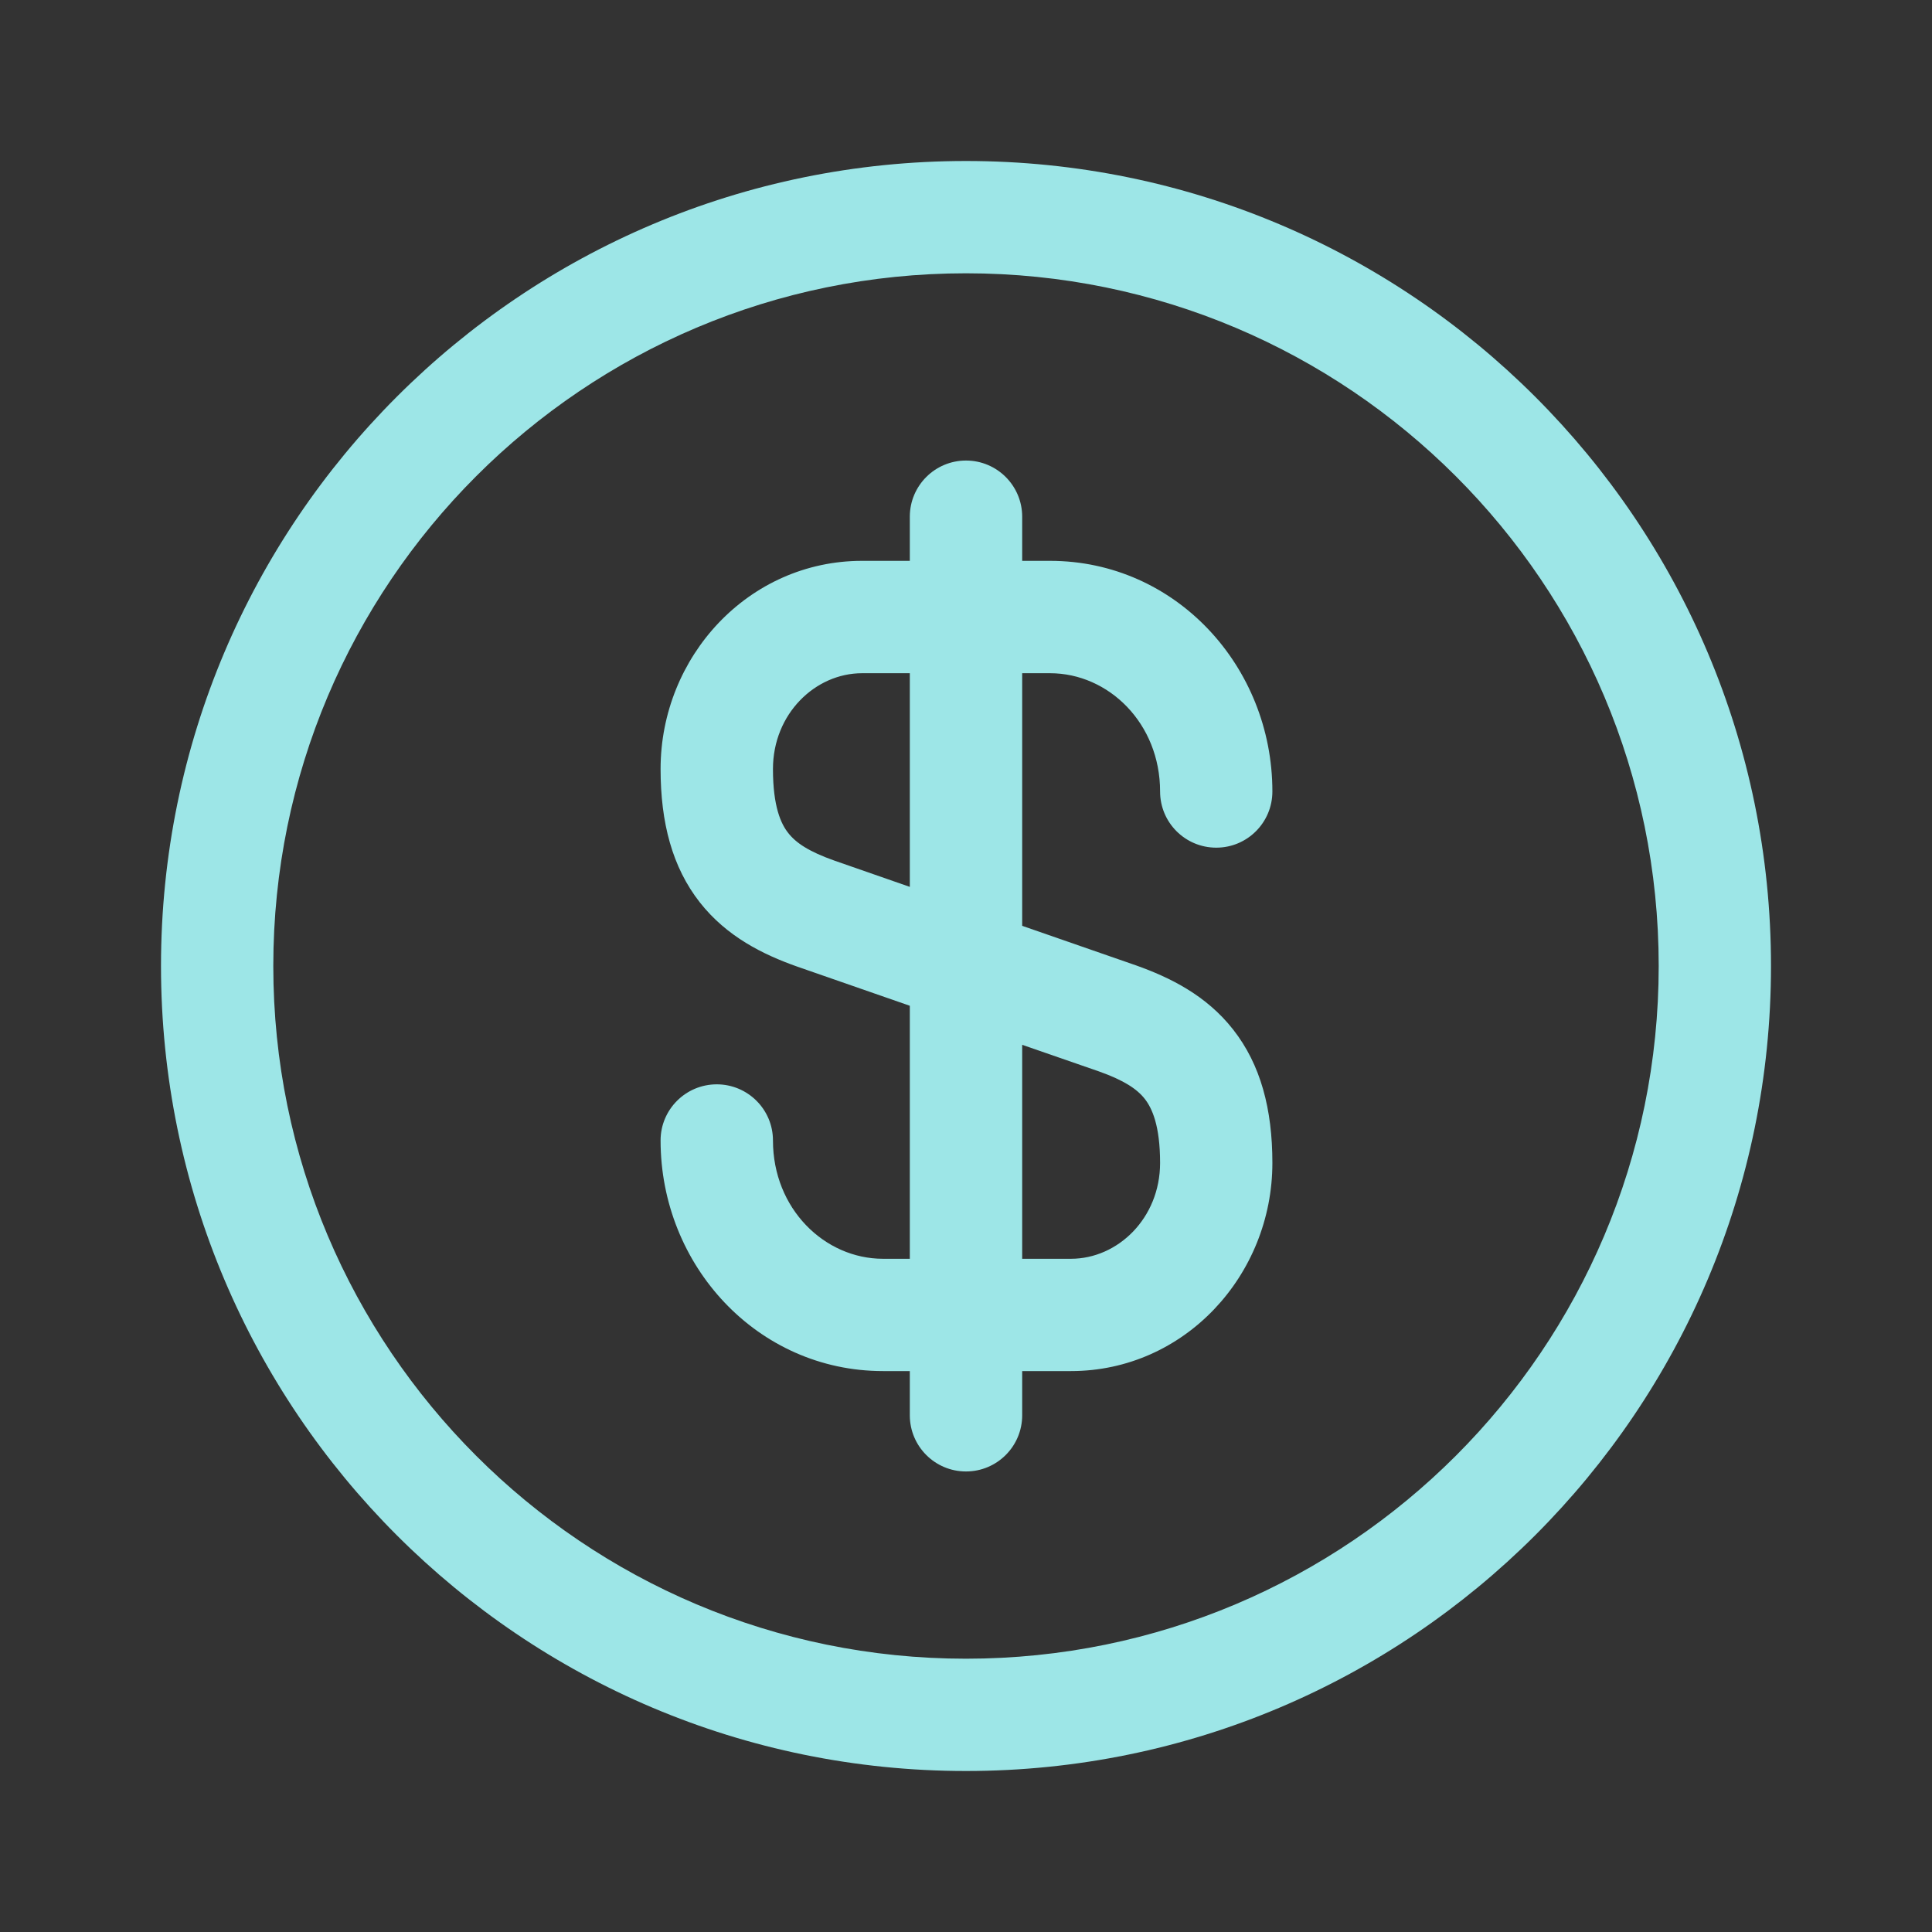
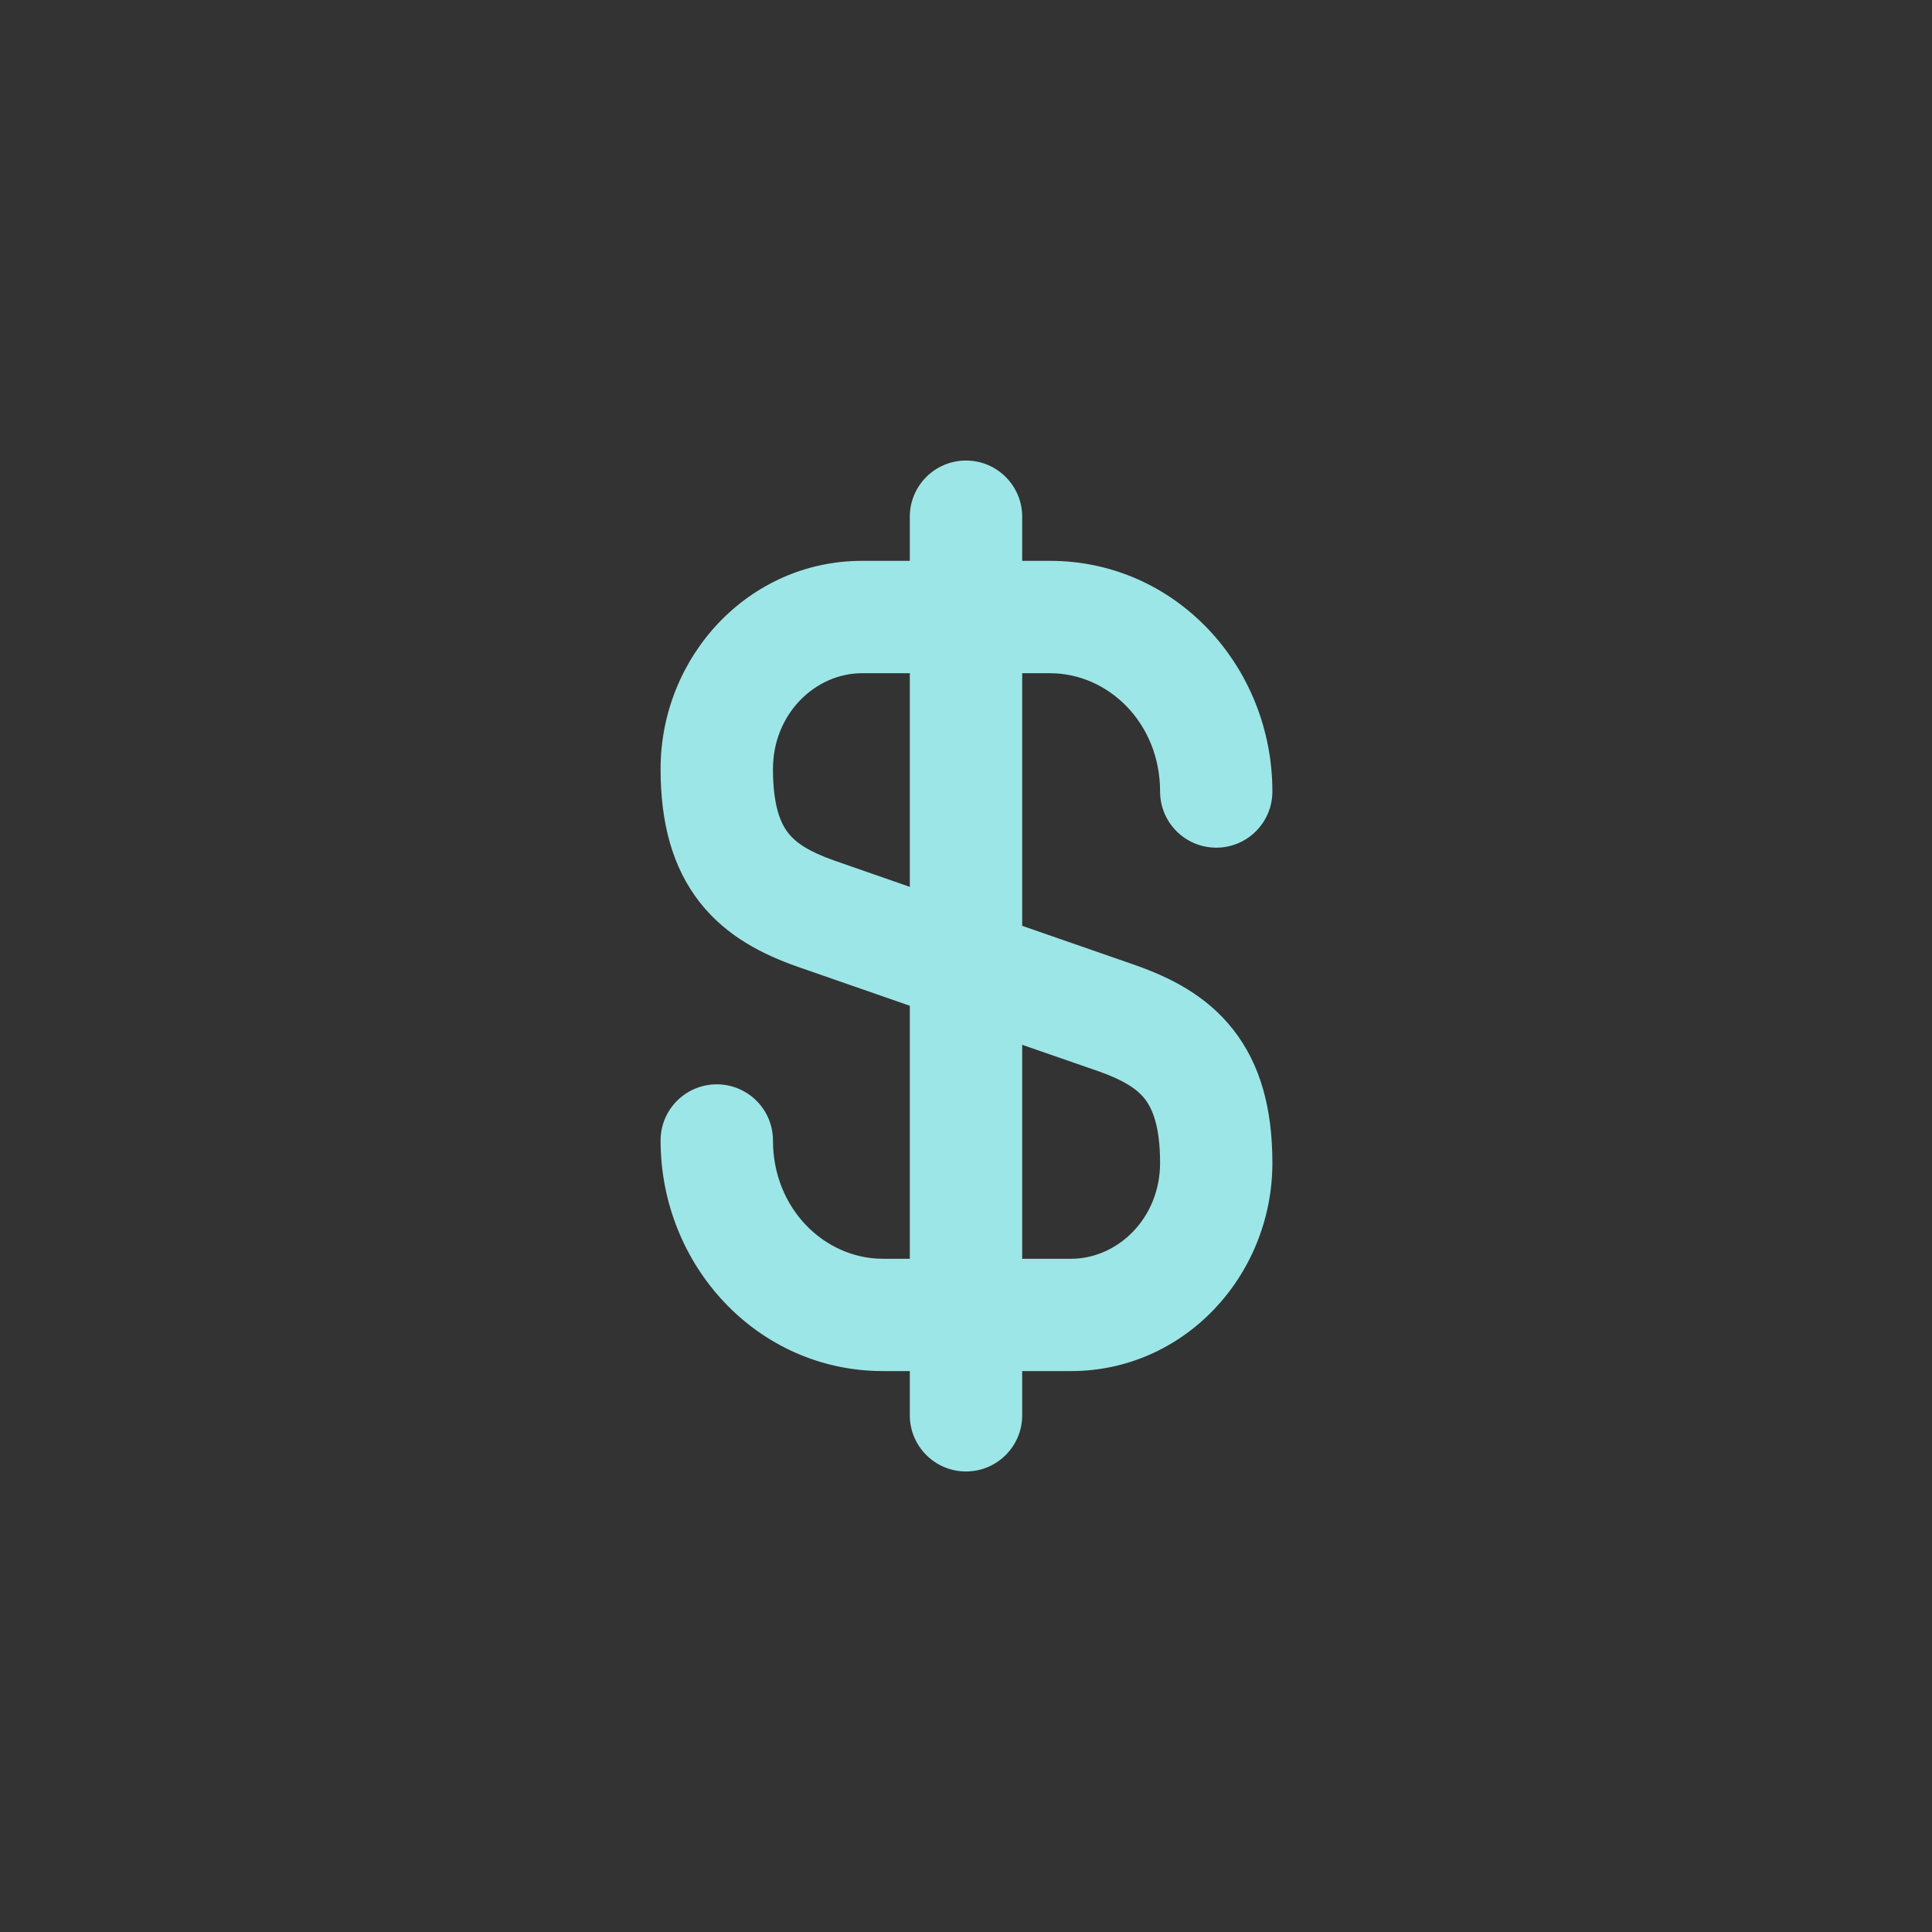
<svg xmlns="http://www.w3.org/2000/svg" width="24" height="24" viewBox="0 0 24 24" fill="none">
  <rect x="0" y="0" width="24" height="24" fill="#333333" stroke="none" />
  <path fill-rule="evenodd" clip-rule="evenodd" d="M12 5.721C12.385 5.721 12.698 6.033 12.698 6.419V6.967H13.044C14.605 6.967 15.806 8.279 15.806 9.832C15.806 10.218 15.494 10.53 15.109 10.53C14.723 10.53 14.411 10.218 14.411 9.832C14.411 8.985 13.771 8.363 13.044 8.363H12.698V11.501L14.114 11.993C14.532 12.142 14.985 12.363 15.319 12.79C15.661 13.226 15.806 13.779 15.806 14.446C15.806 15.843 14.714 17.032 13.304 17.032H12.698V17.581C12.698 17.967 12.385 18.279 12 18.279C11.615 18.279 11.302 17.967 11.302 17.581V17.032H10.969C9.408 17.032 8.206 15.72 8.206 14.167C8.206 13.782 8.519 13.47 8.904 13.47C9.289 13.47 9.602 13.782 9.602 14.167C9.602 15.014 10.242 15.637 10.969 15.637H11.302V12.494L9.899 12.006C9.481 11.858 9.028 11.636 8.693 11.209C8.352 10.774 8.206 10.221 8.206 9.553C8.206 8.156 9.299 6.967 10.709 6.967H11.302V6.419C11.302 6.033 11.615 5.721 12 5.721ZM10.709 8.363H11.302V11.017L10.363 10.69C10.047 10.578 9.887 10.47 9.792 10.348C9.702 10.235 9.602 10.021 9.602 9.553C9.602 8.867 10.128 8.363 10.709 8.363ZM12.698 15.637V12.979L13.65 13.309C13.966 13.421 14.126 13.53 14.221 13.651C14.31 13.765 14.411 13.979 14.411 14.446C14.411 15.133 13.885 15.637 13.304 15.637H12.698Z" fill="#AAFCFE" fill-opacity="0.886" />
-   <path fill-rule="evenodd" clip-rule="evenodd" d="M12 2C6.477 2 2 6.477 2 12C2 17.523 6.477 22 12 22C17.523 22 22 17.523 22 12C22 6.477 17.523 2 12 2ZM3.395 12C3.395 7.248 7.248 3.395 12 3.395C16.752 3.395 20.605 7.248 20.605 12C20.605 16.752 16.752 20.605 12 20.605C7.248 20.605 3.395 16.752 3.395 12Z" fill="#AAFCFE" fill-opacity="0.886" />
</svg>